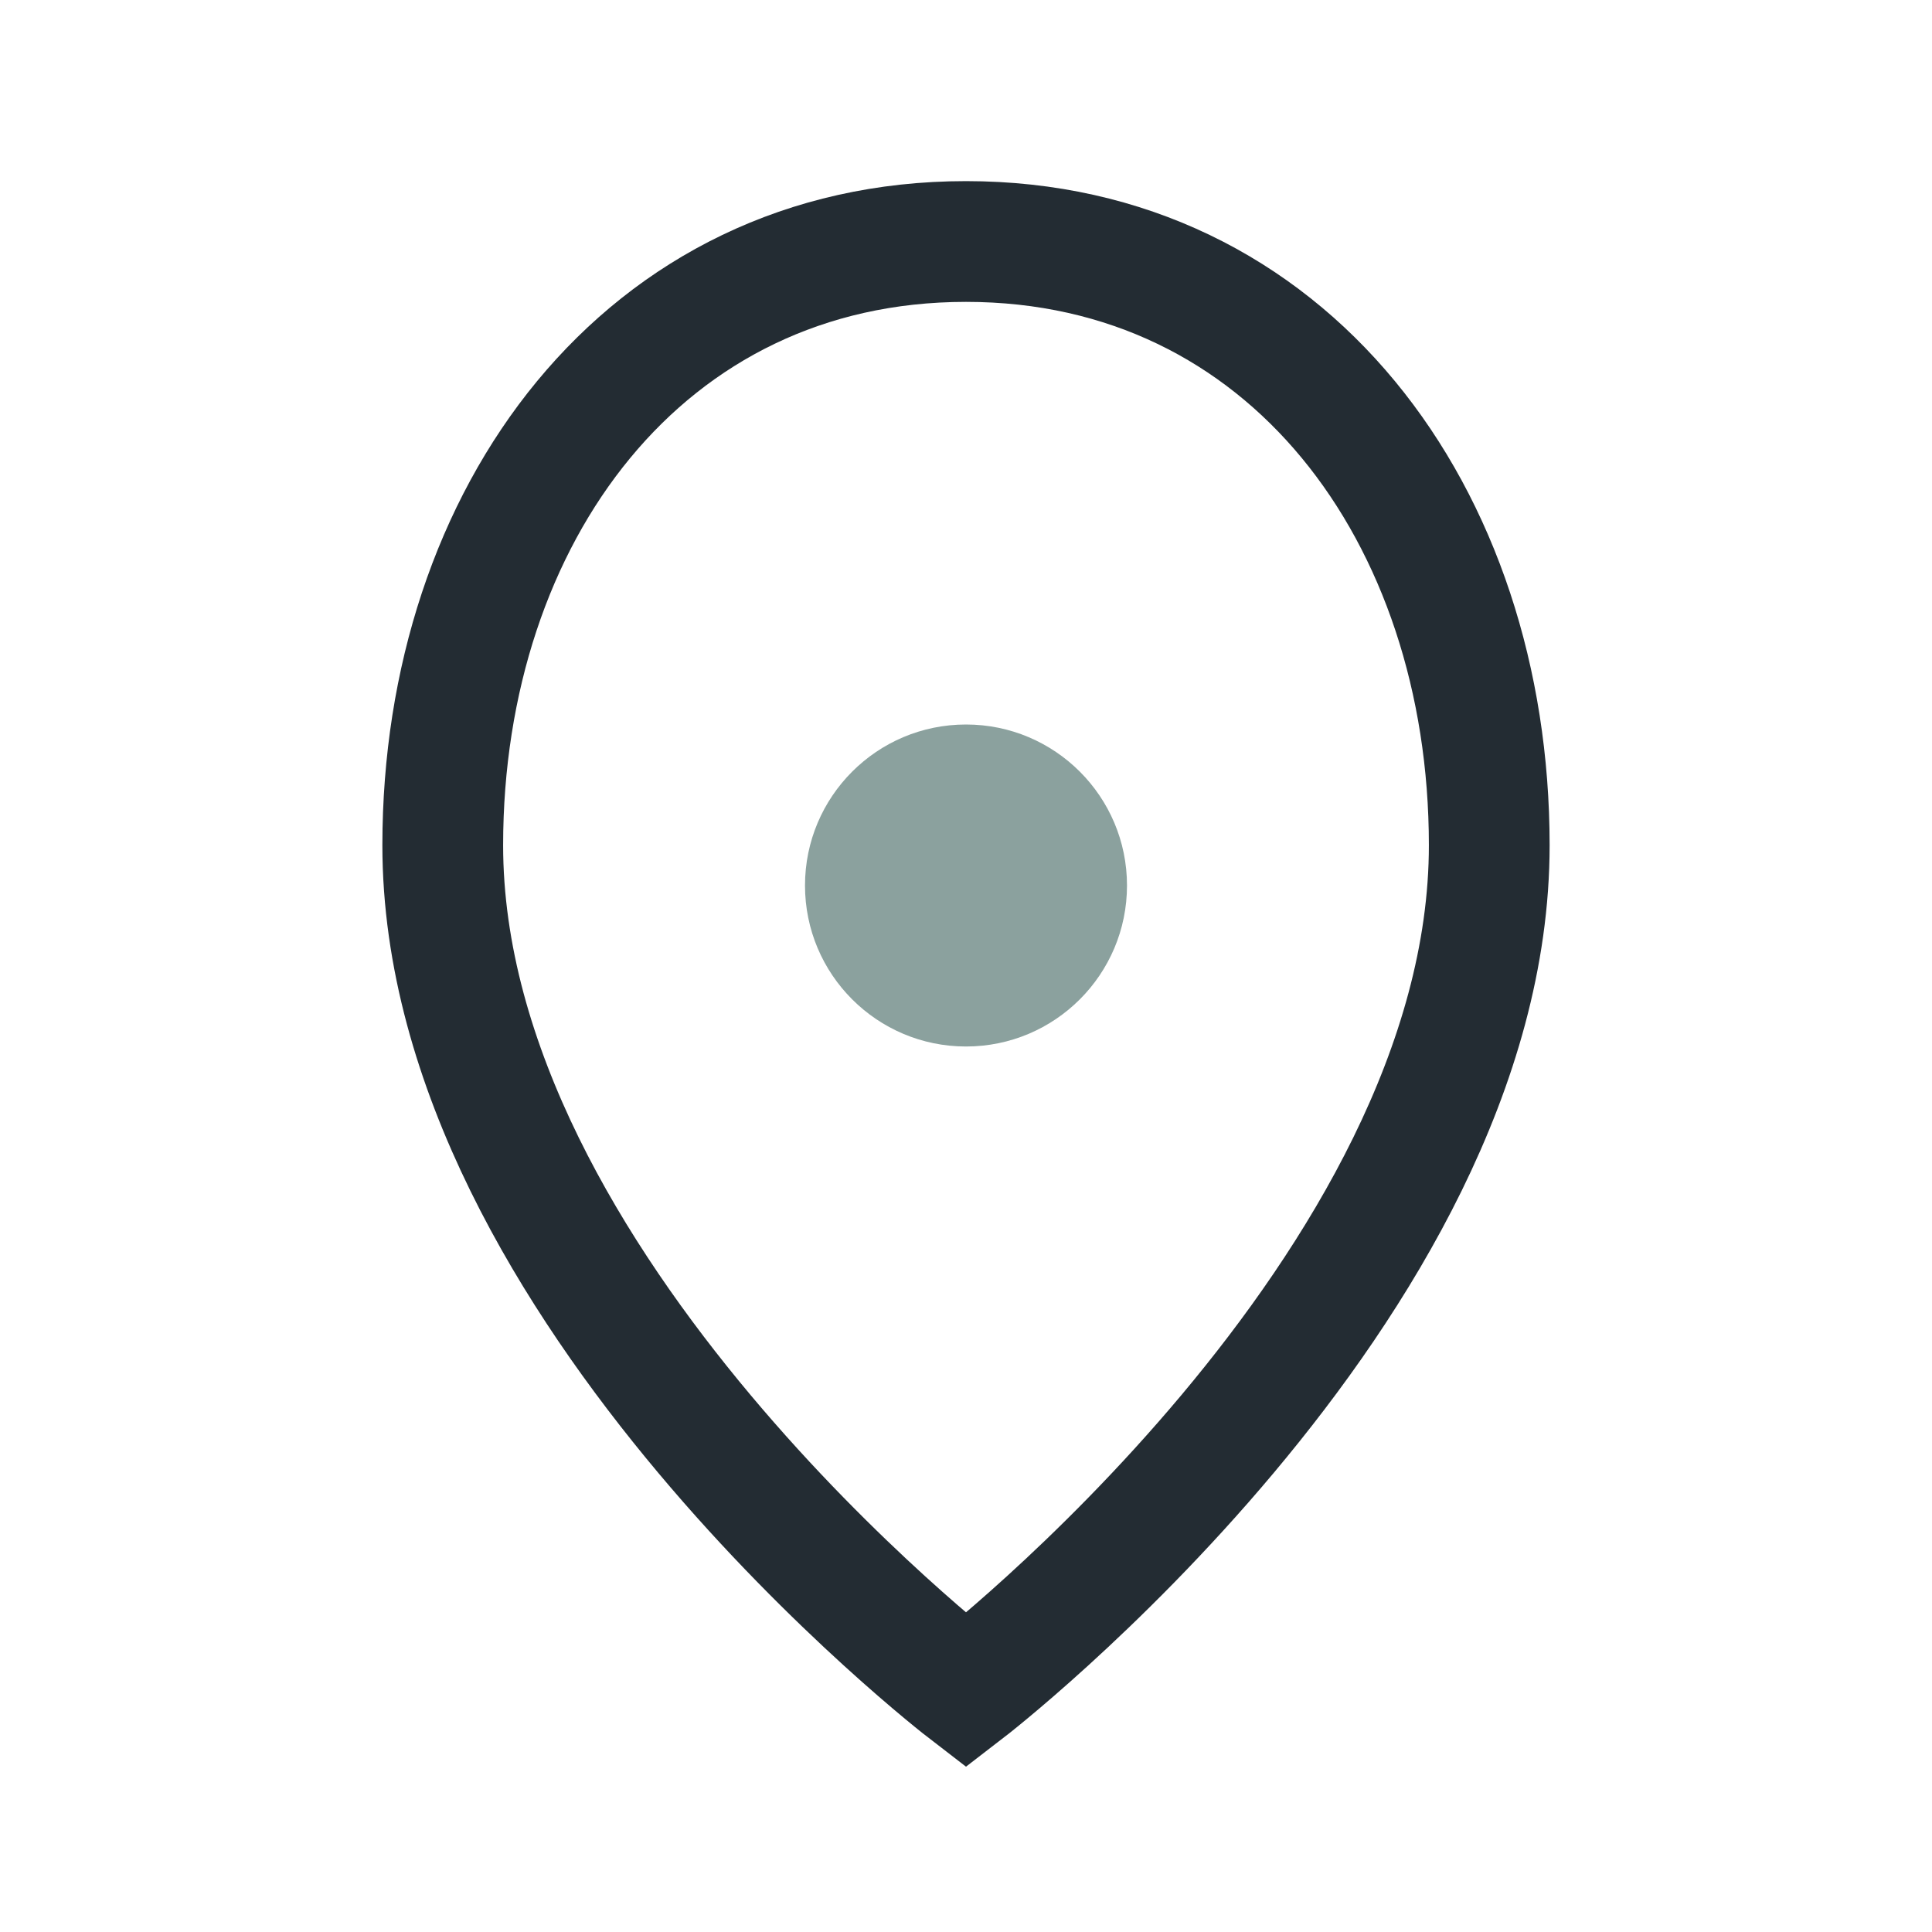
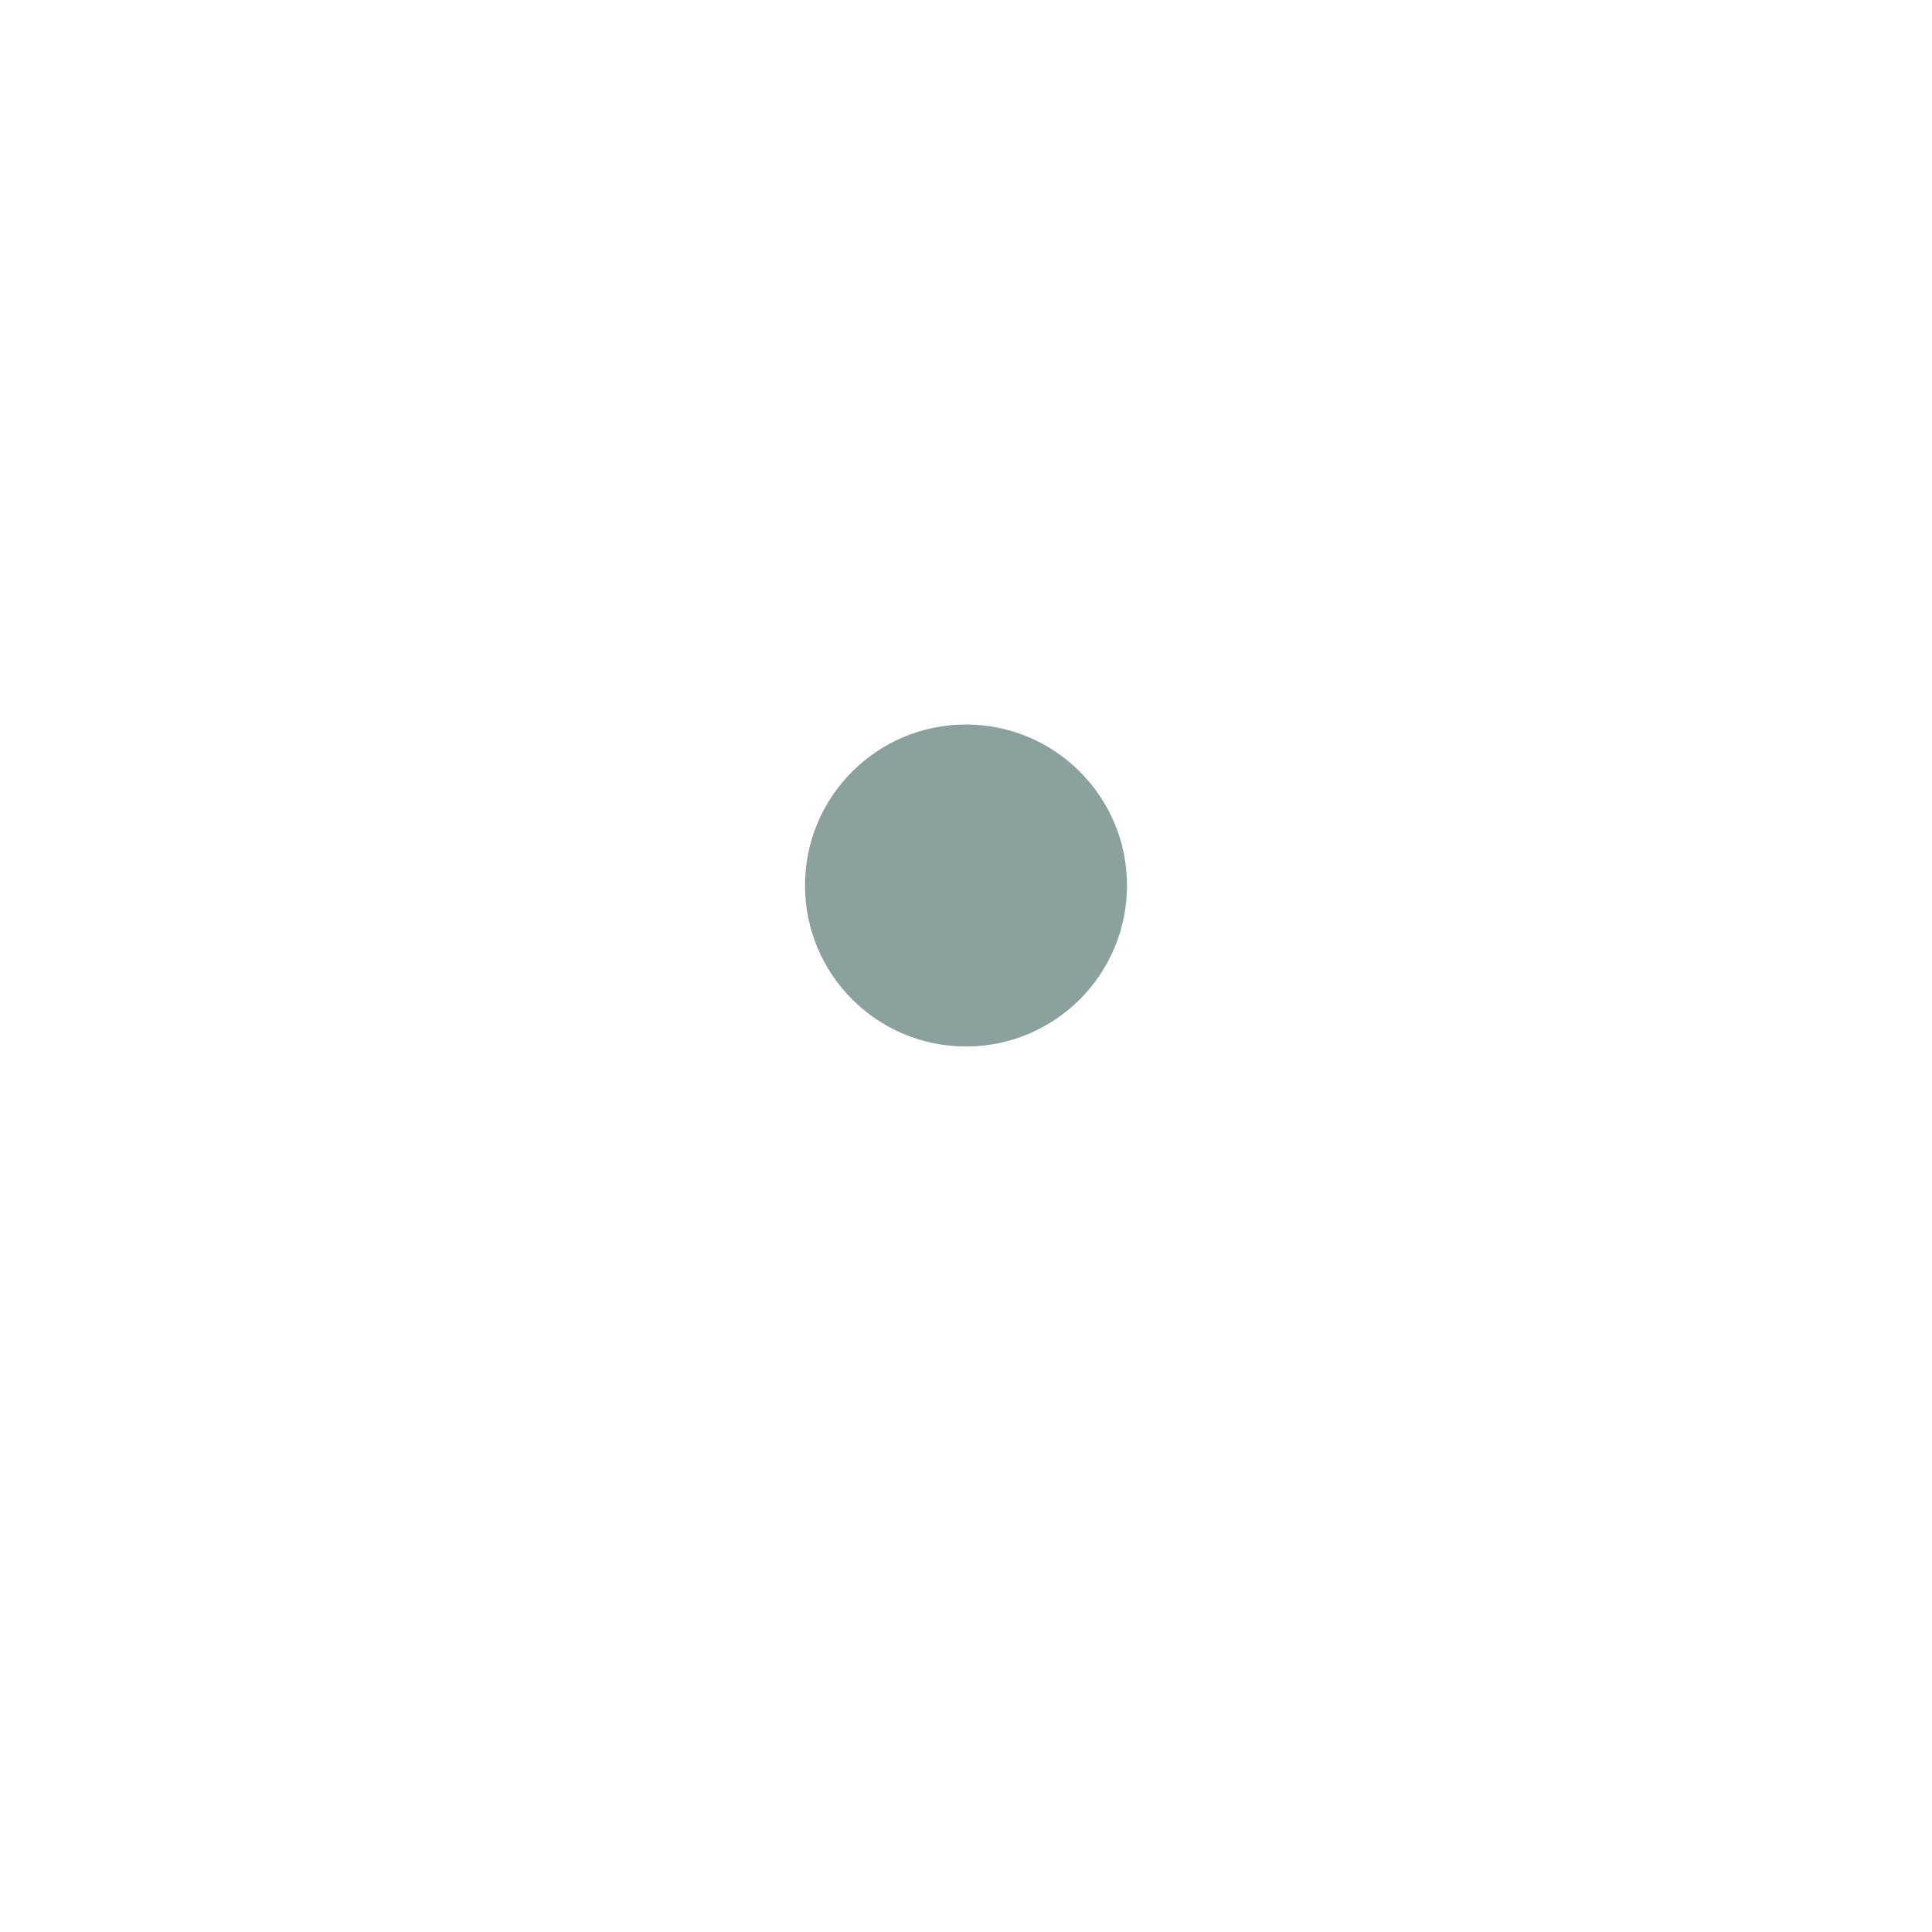
<svg xmlns="http://www.w3.org/2000/svg" width="24" height="24" viewBox="0 0 24 24">
-   <path d="M12 3c-4 0-6.5 3.4-6.5 7.5C5.5 16 12 21 12 21s6.5-5 6.5-10.5C18.5 6.4 16 3 12 3Z" fill="none" stroke="#232C33" stroke-width="1.5" />
  <circle cx="12" cy="11" r="2" fill="#8BA19E" />
</svg>